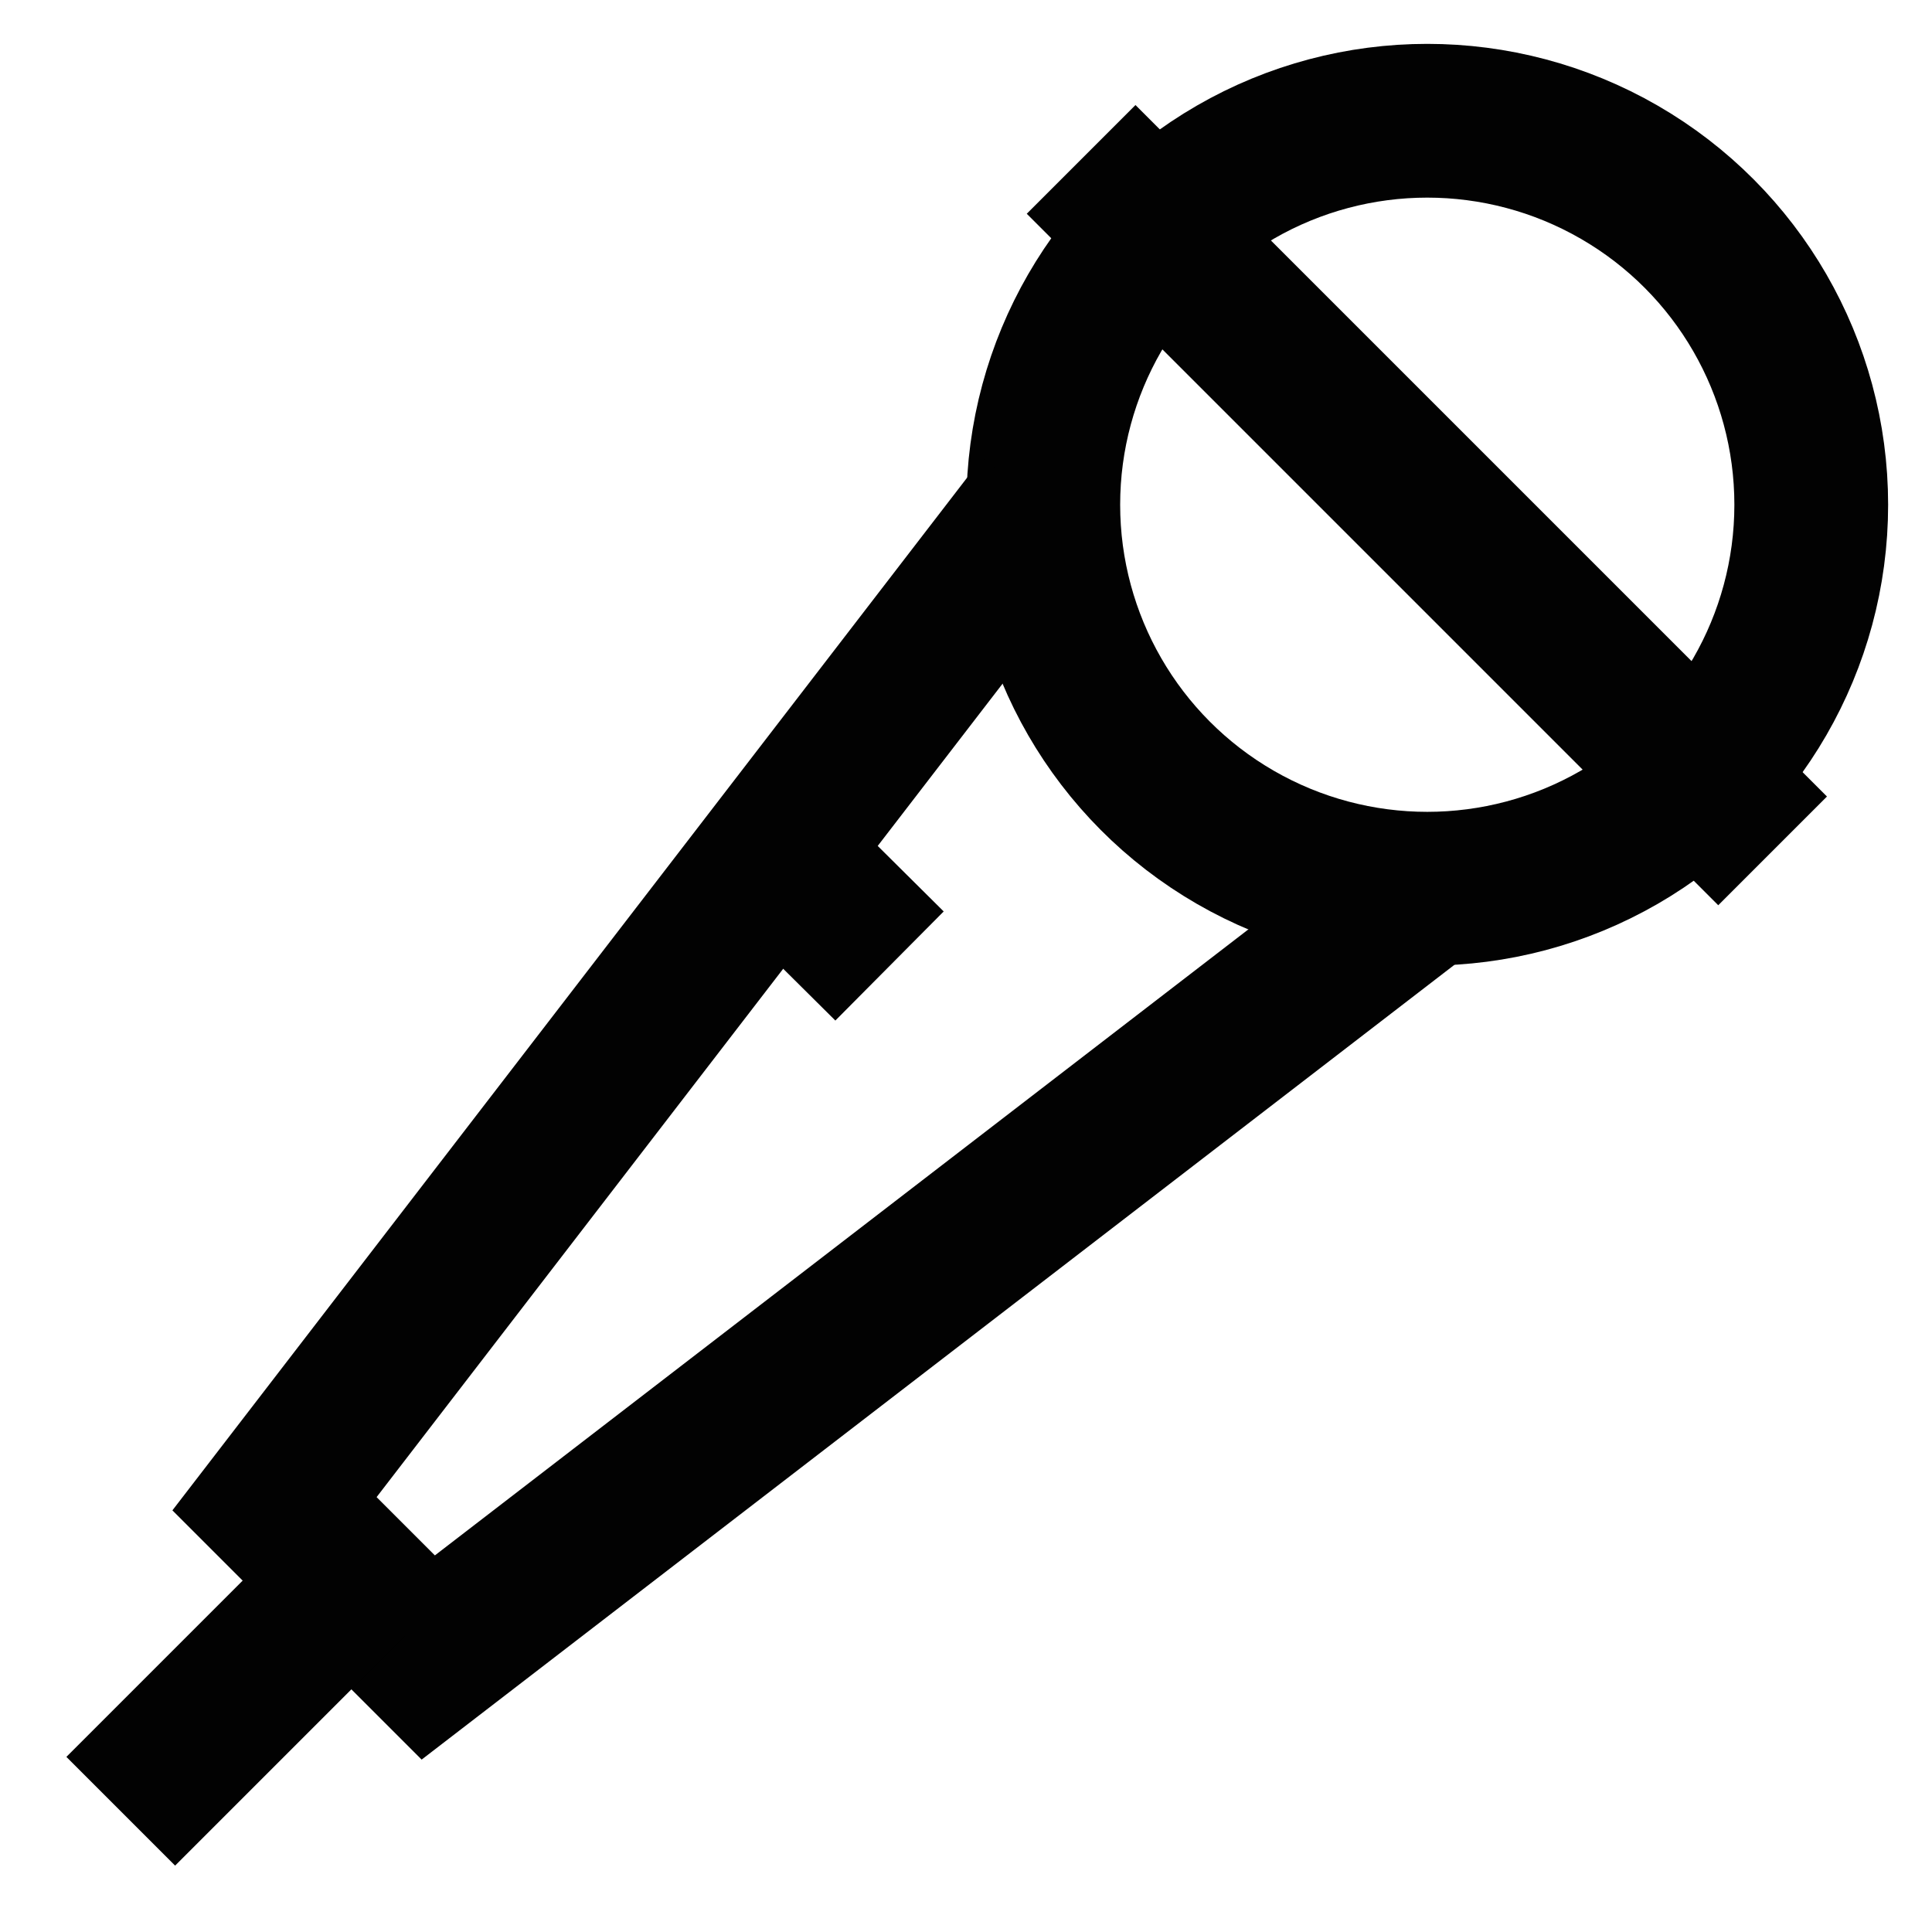
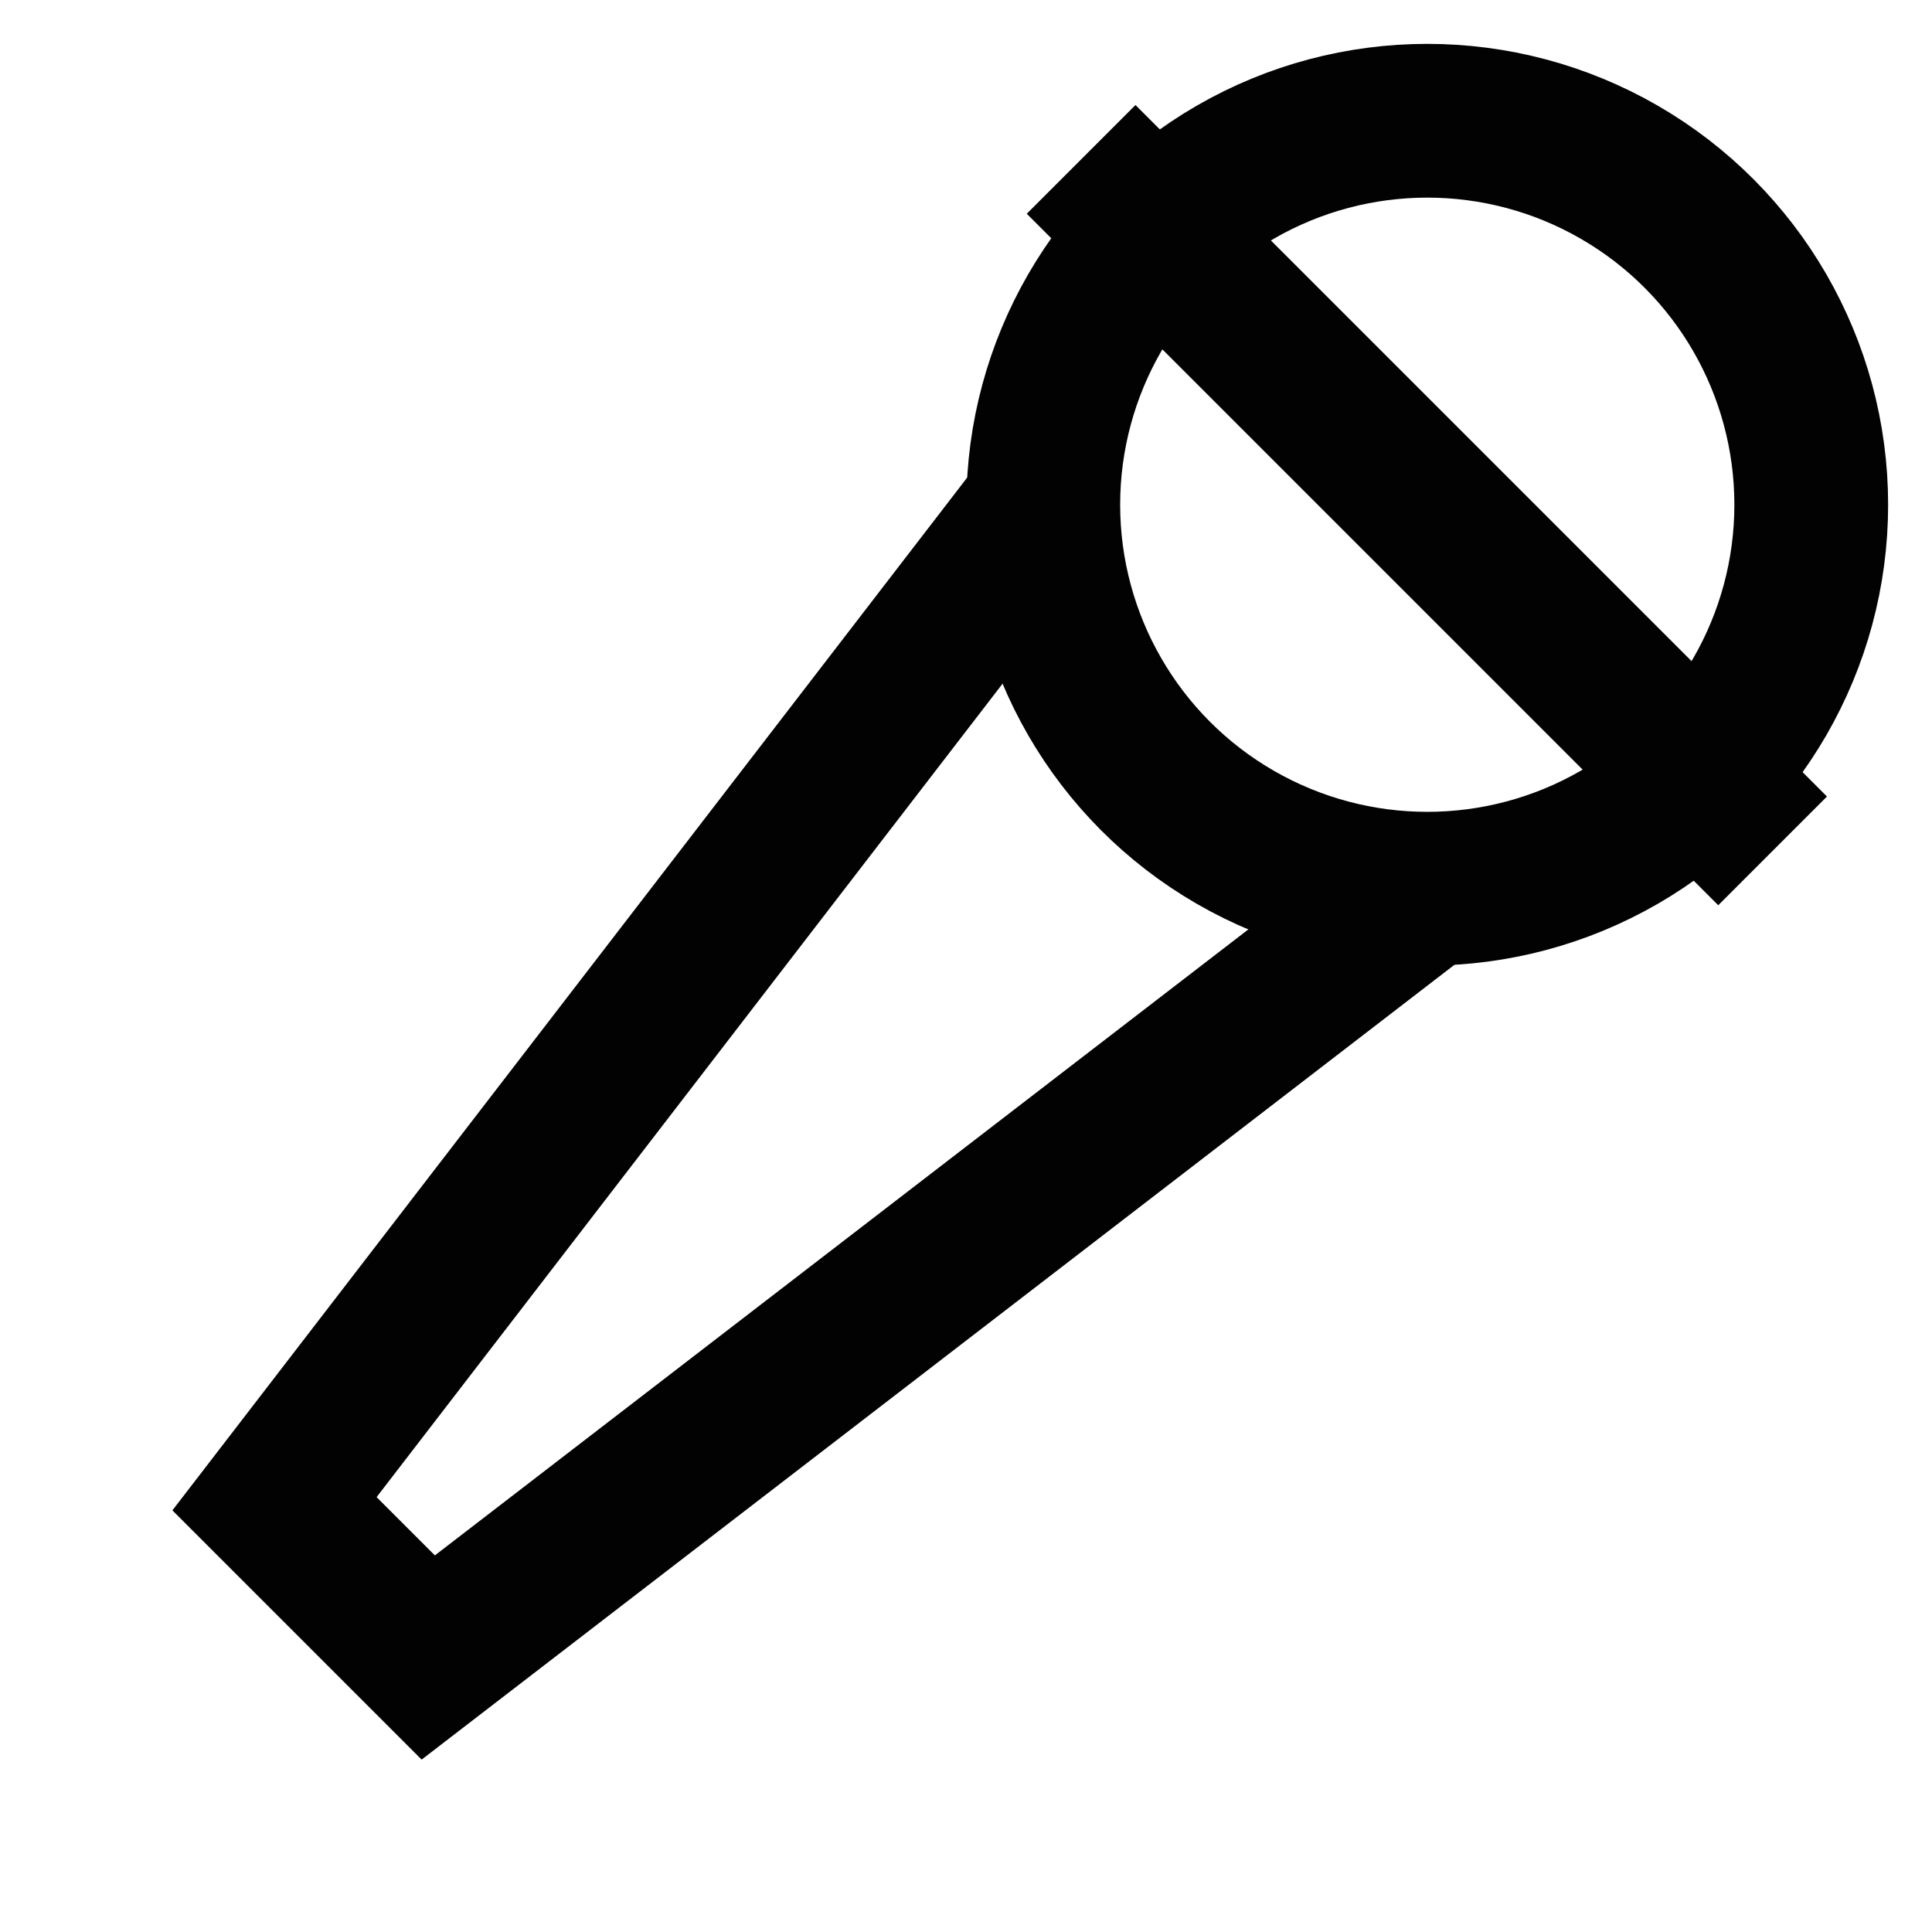
<svg xmlns="http://www.w3.org/2000/svg" width="800px" height="800px" viewBox="0 0 24 24" id="Layer_1" data-name="Layer 1">
  <defs>
    <style>.cls-1{fill:none;stroke:#020202;stroke-miterlimit:10;stroke-width:1.91px;}</style>
  </defs>
  <circle class="cls-1" cx="17.73" cy="6.27" r="4.77" />
  <polyline class="cls-1" points="12.96 6.27 3.41 18.68 5.32 20.59 17.73 11.04" />
-   <line class="cls-1" x1="1.5" y1="22.5" x2="4.36" y2="19.64" />
-   <line class="cls-1" x1="11.05" y1="12" x2="9.63" y2="10.59" />
  <line class="cls-1" x1="13.43" y1="1.98" x2="22.02" y2="10.57" />
</svg>